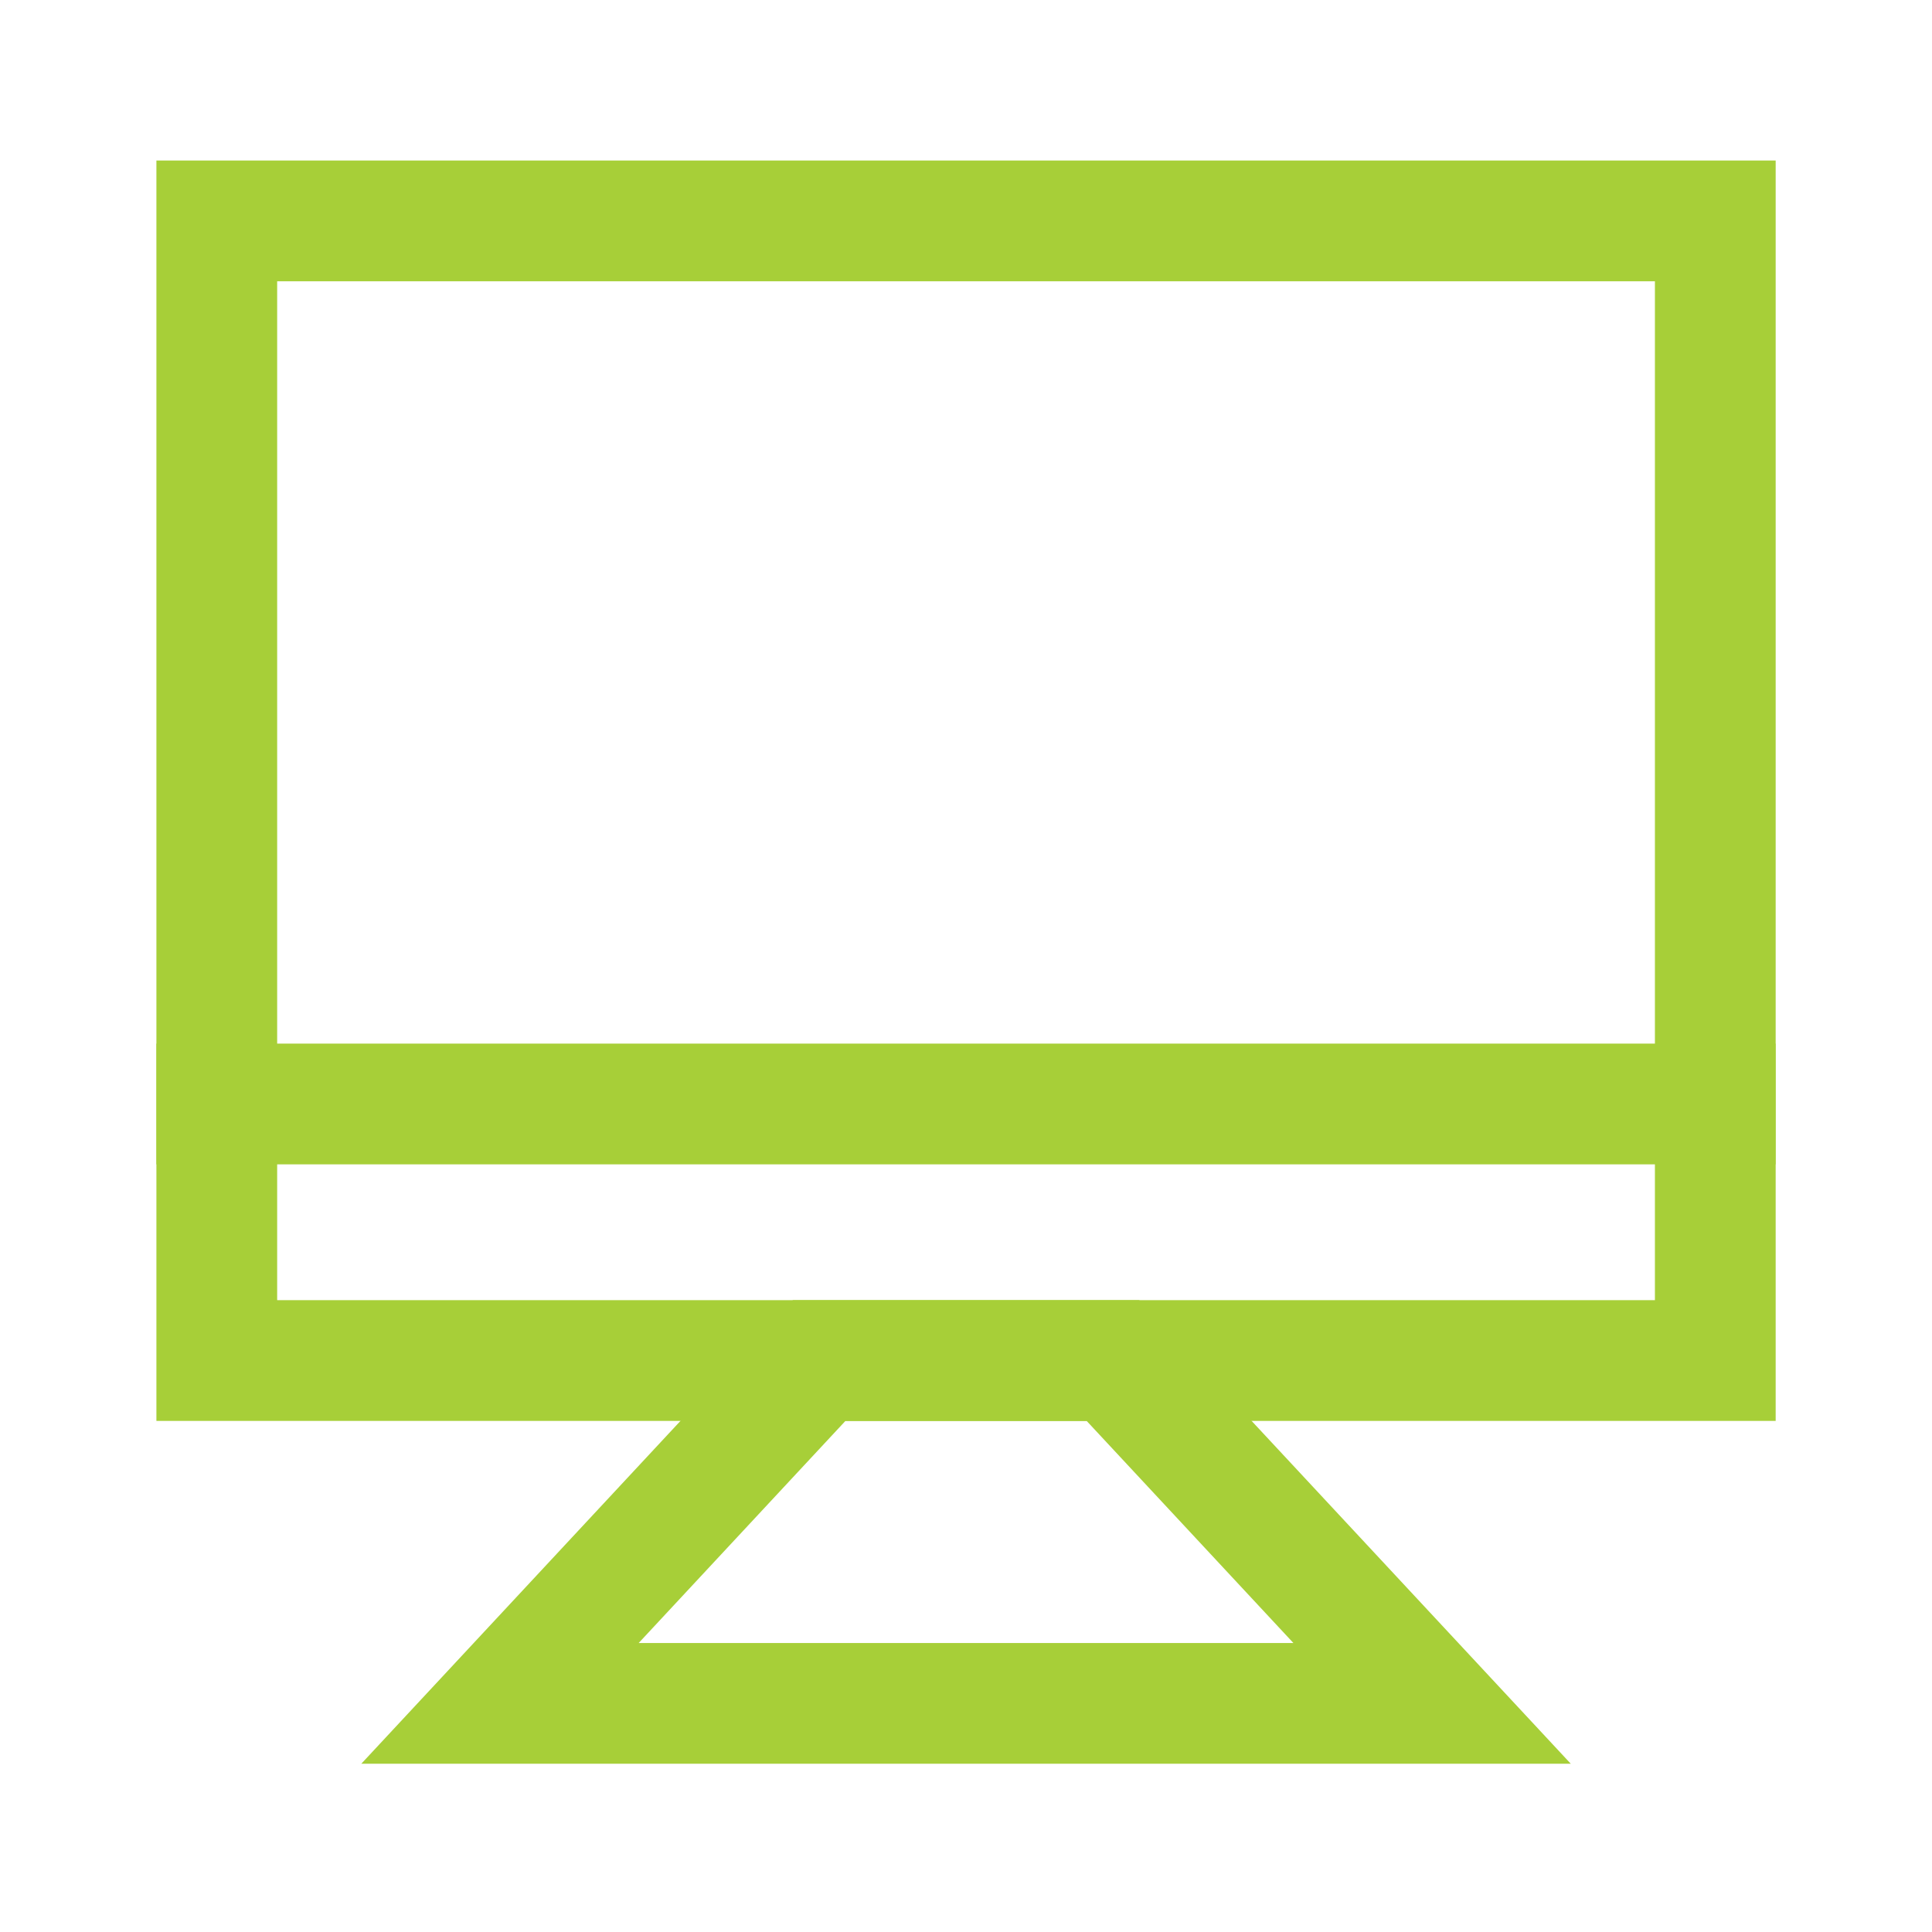
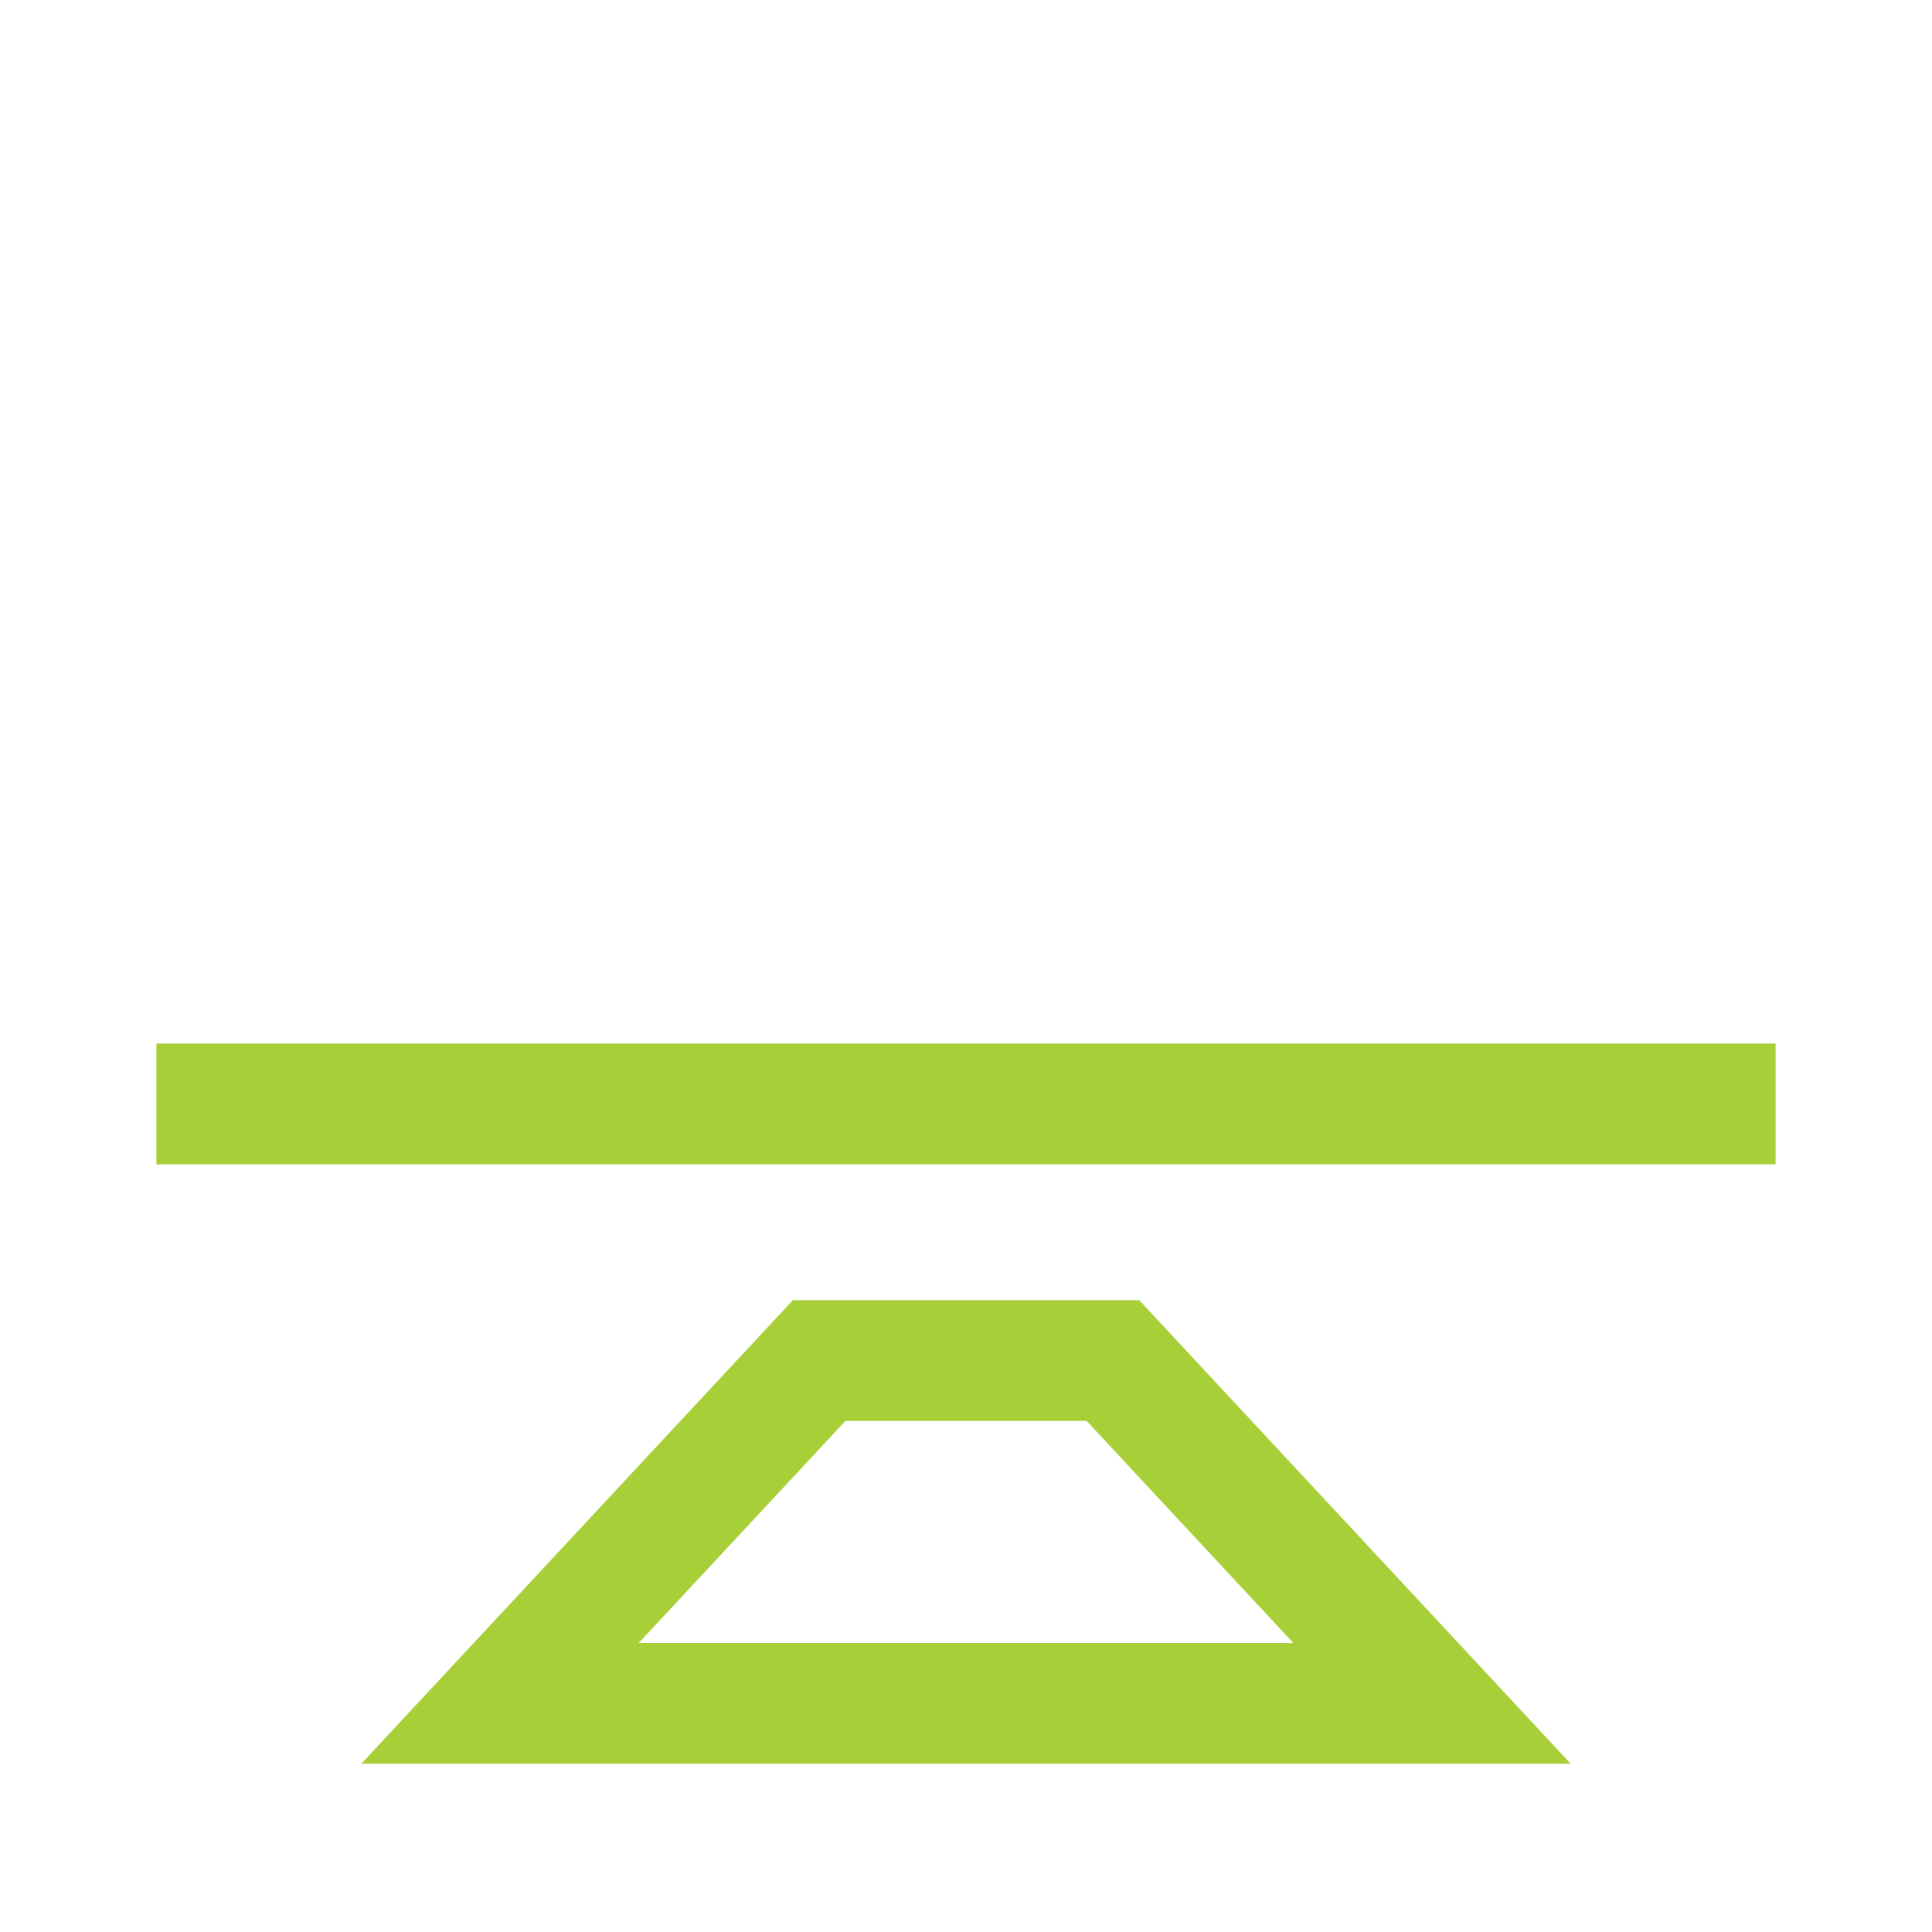
<svg xmlns="http://www.w3.org/2000/svg" viewBox="0 0 24 24">
  <g fill="none" stroke="#a7cf38" stroke-linecap="square" stroke-width="1.5">
-     <path d="m17.789 21.16h-11.578l3.965-4.259h3.649l3.965 4.259z" />
-     <path d="m2.693 2.744h18.615v14.157h-18.615z" />
+     <path d="m17.789 21.16h-11.578l3.965-4.259h3.649z" />
    <path d="m2.693 13.714h18.614" />
  </g>
</svg>